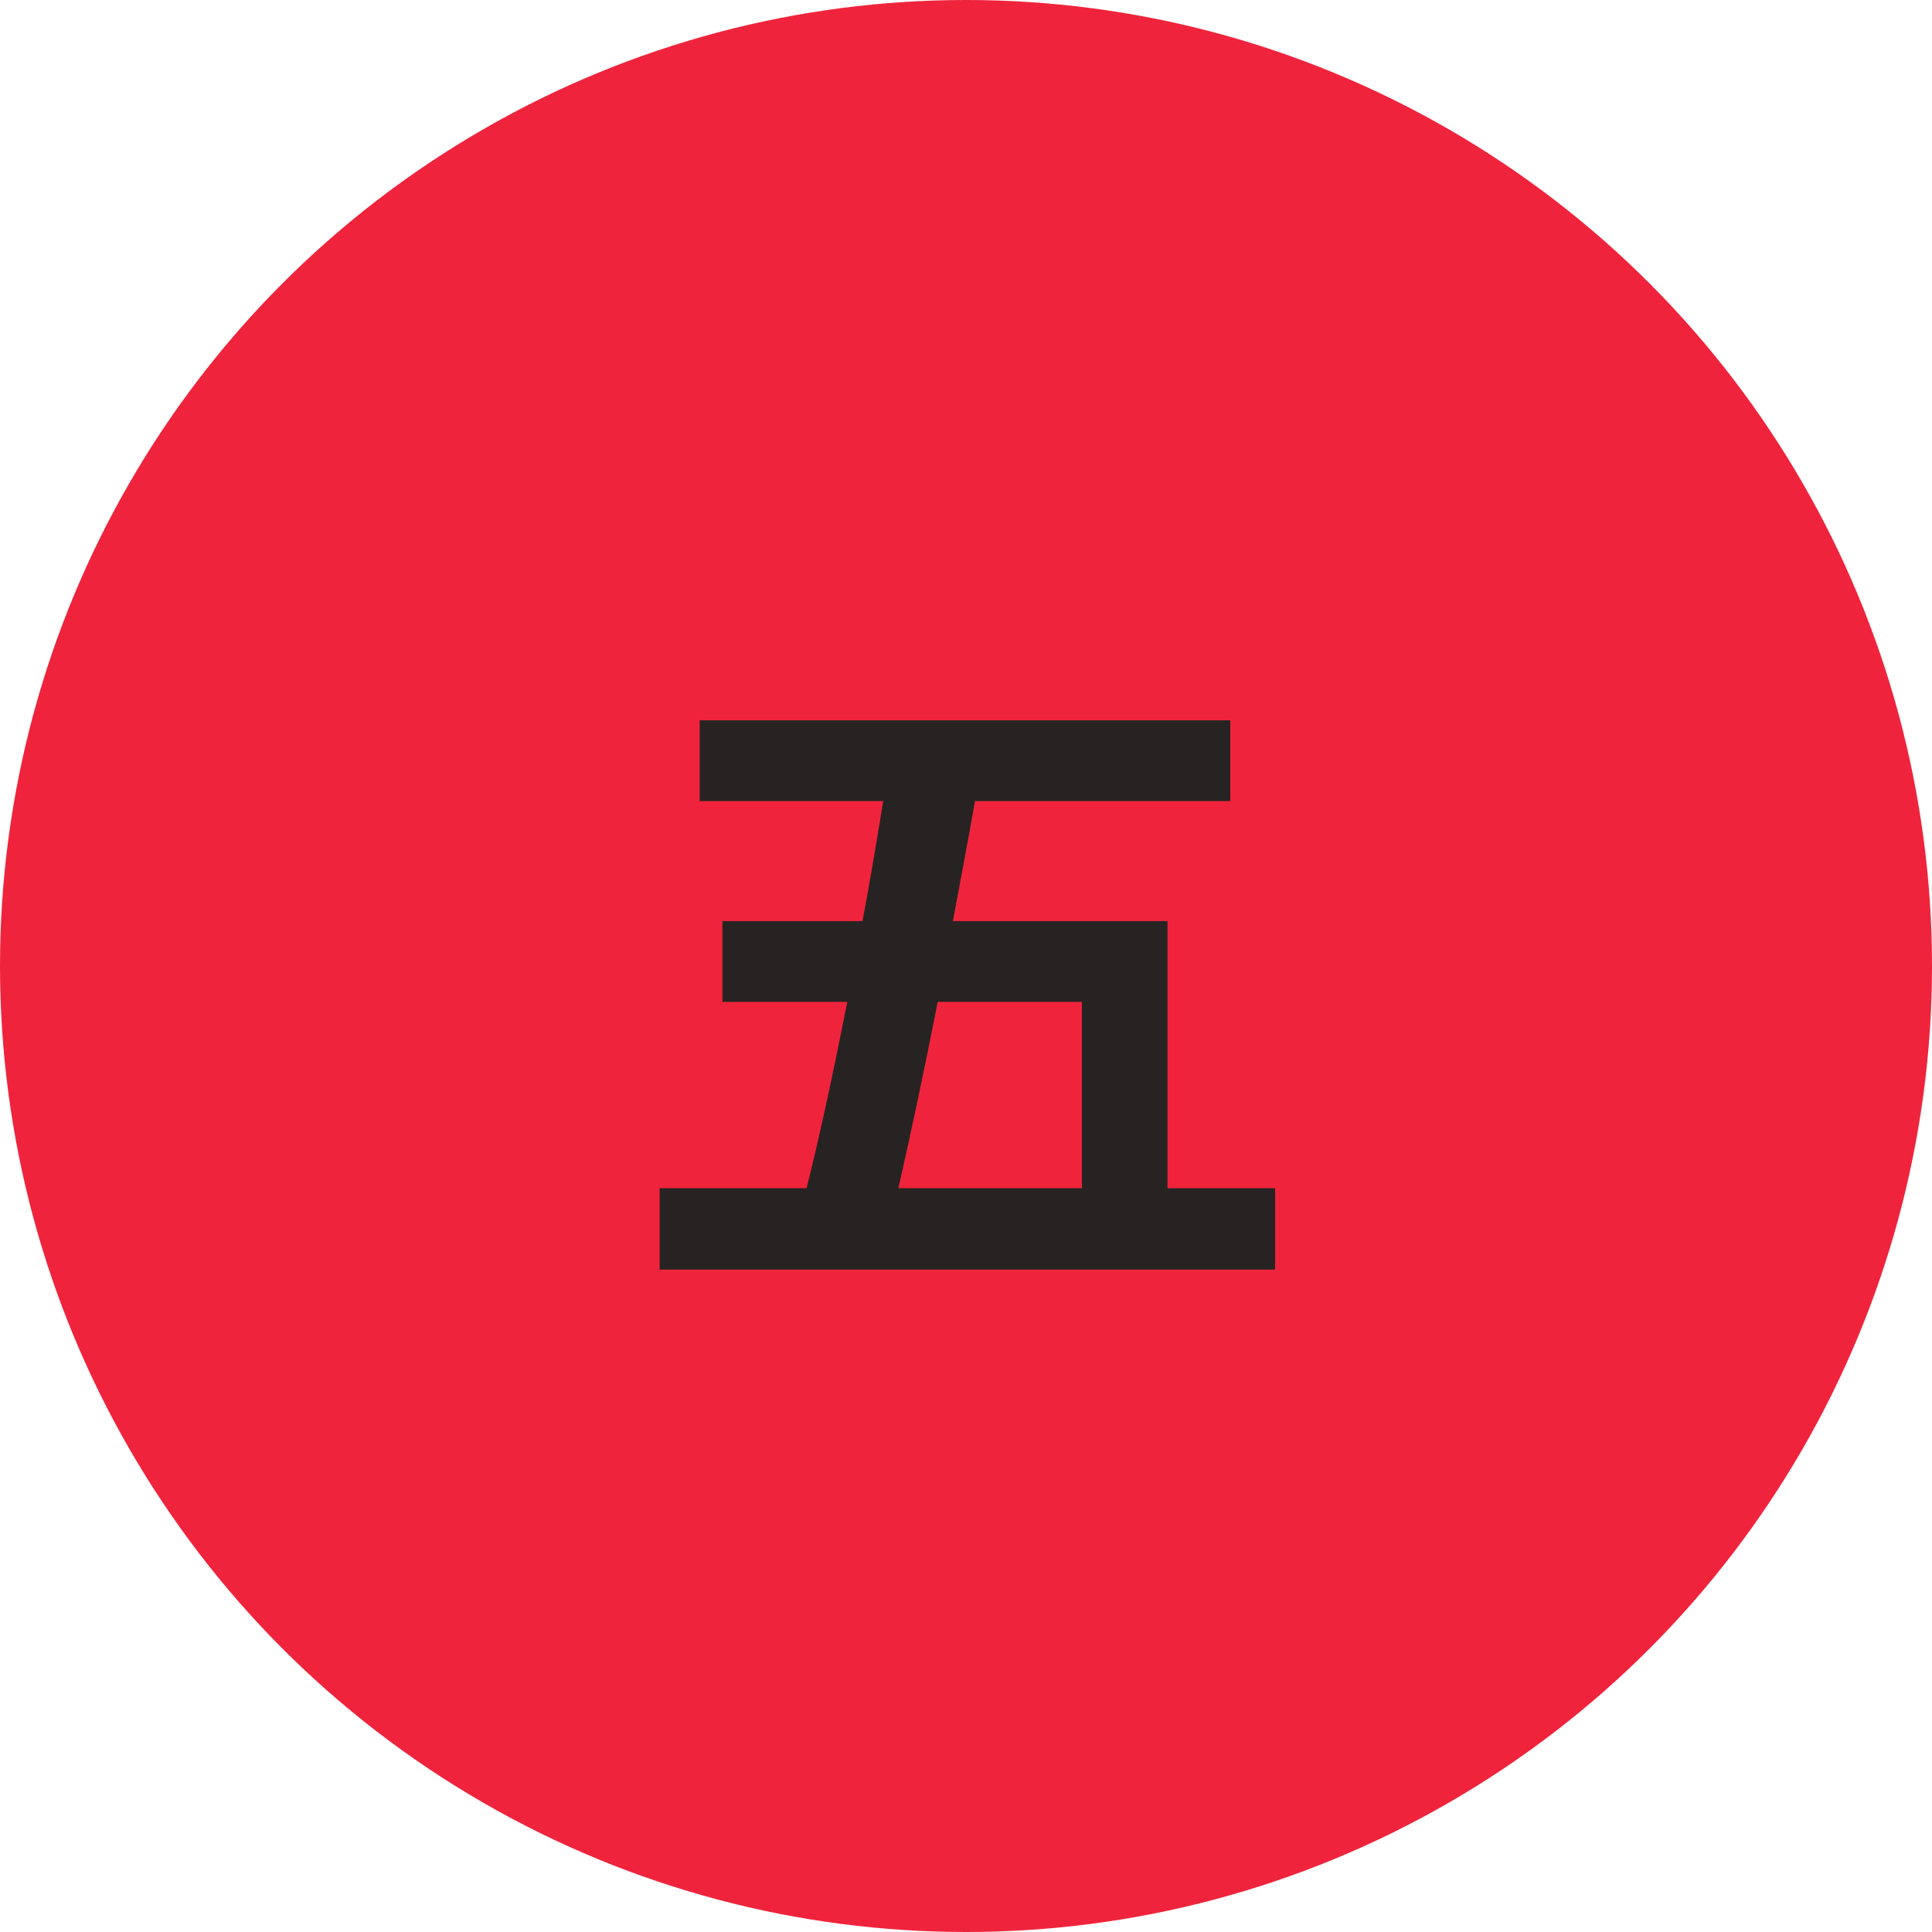
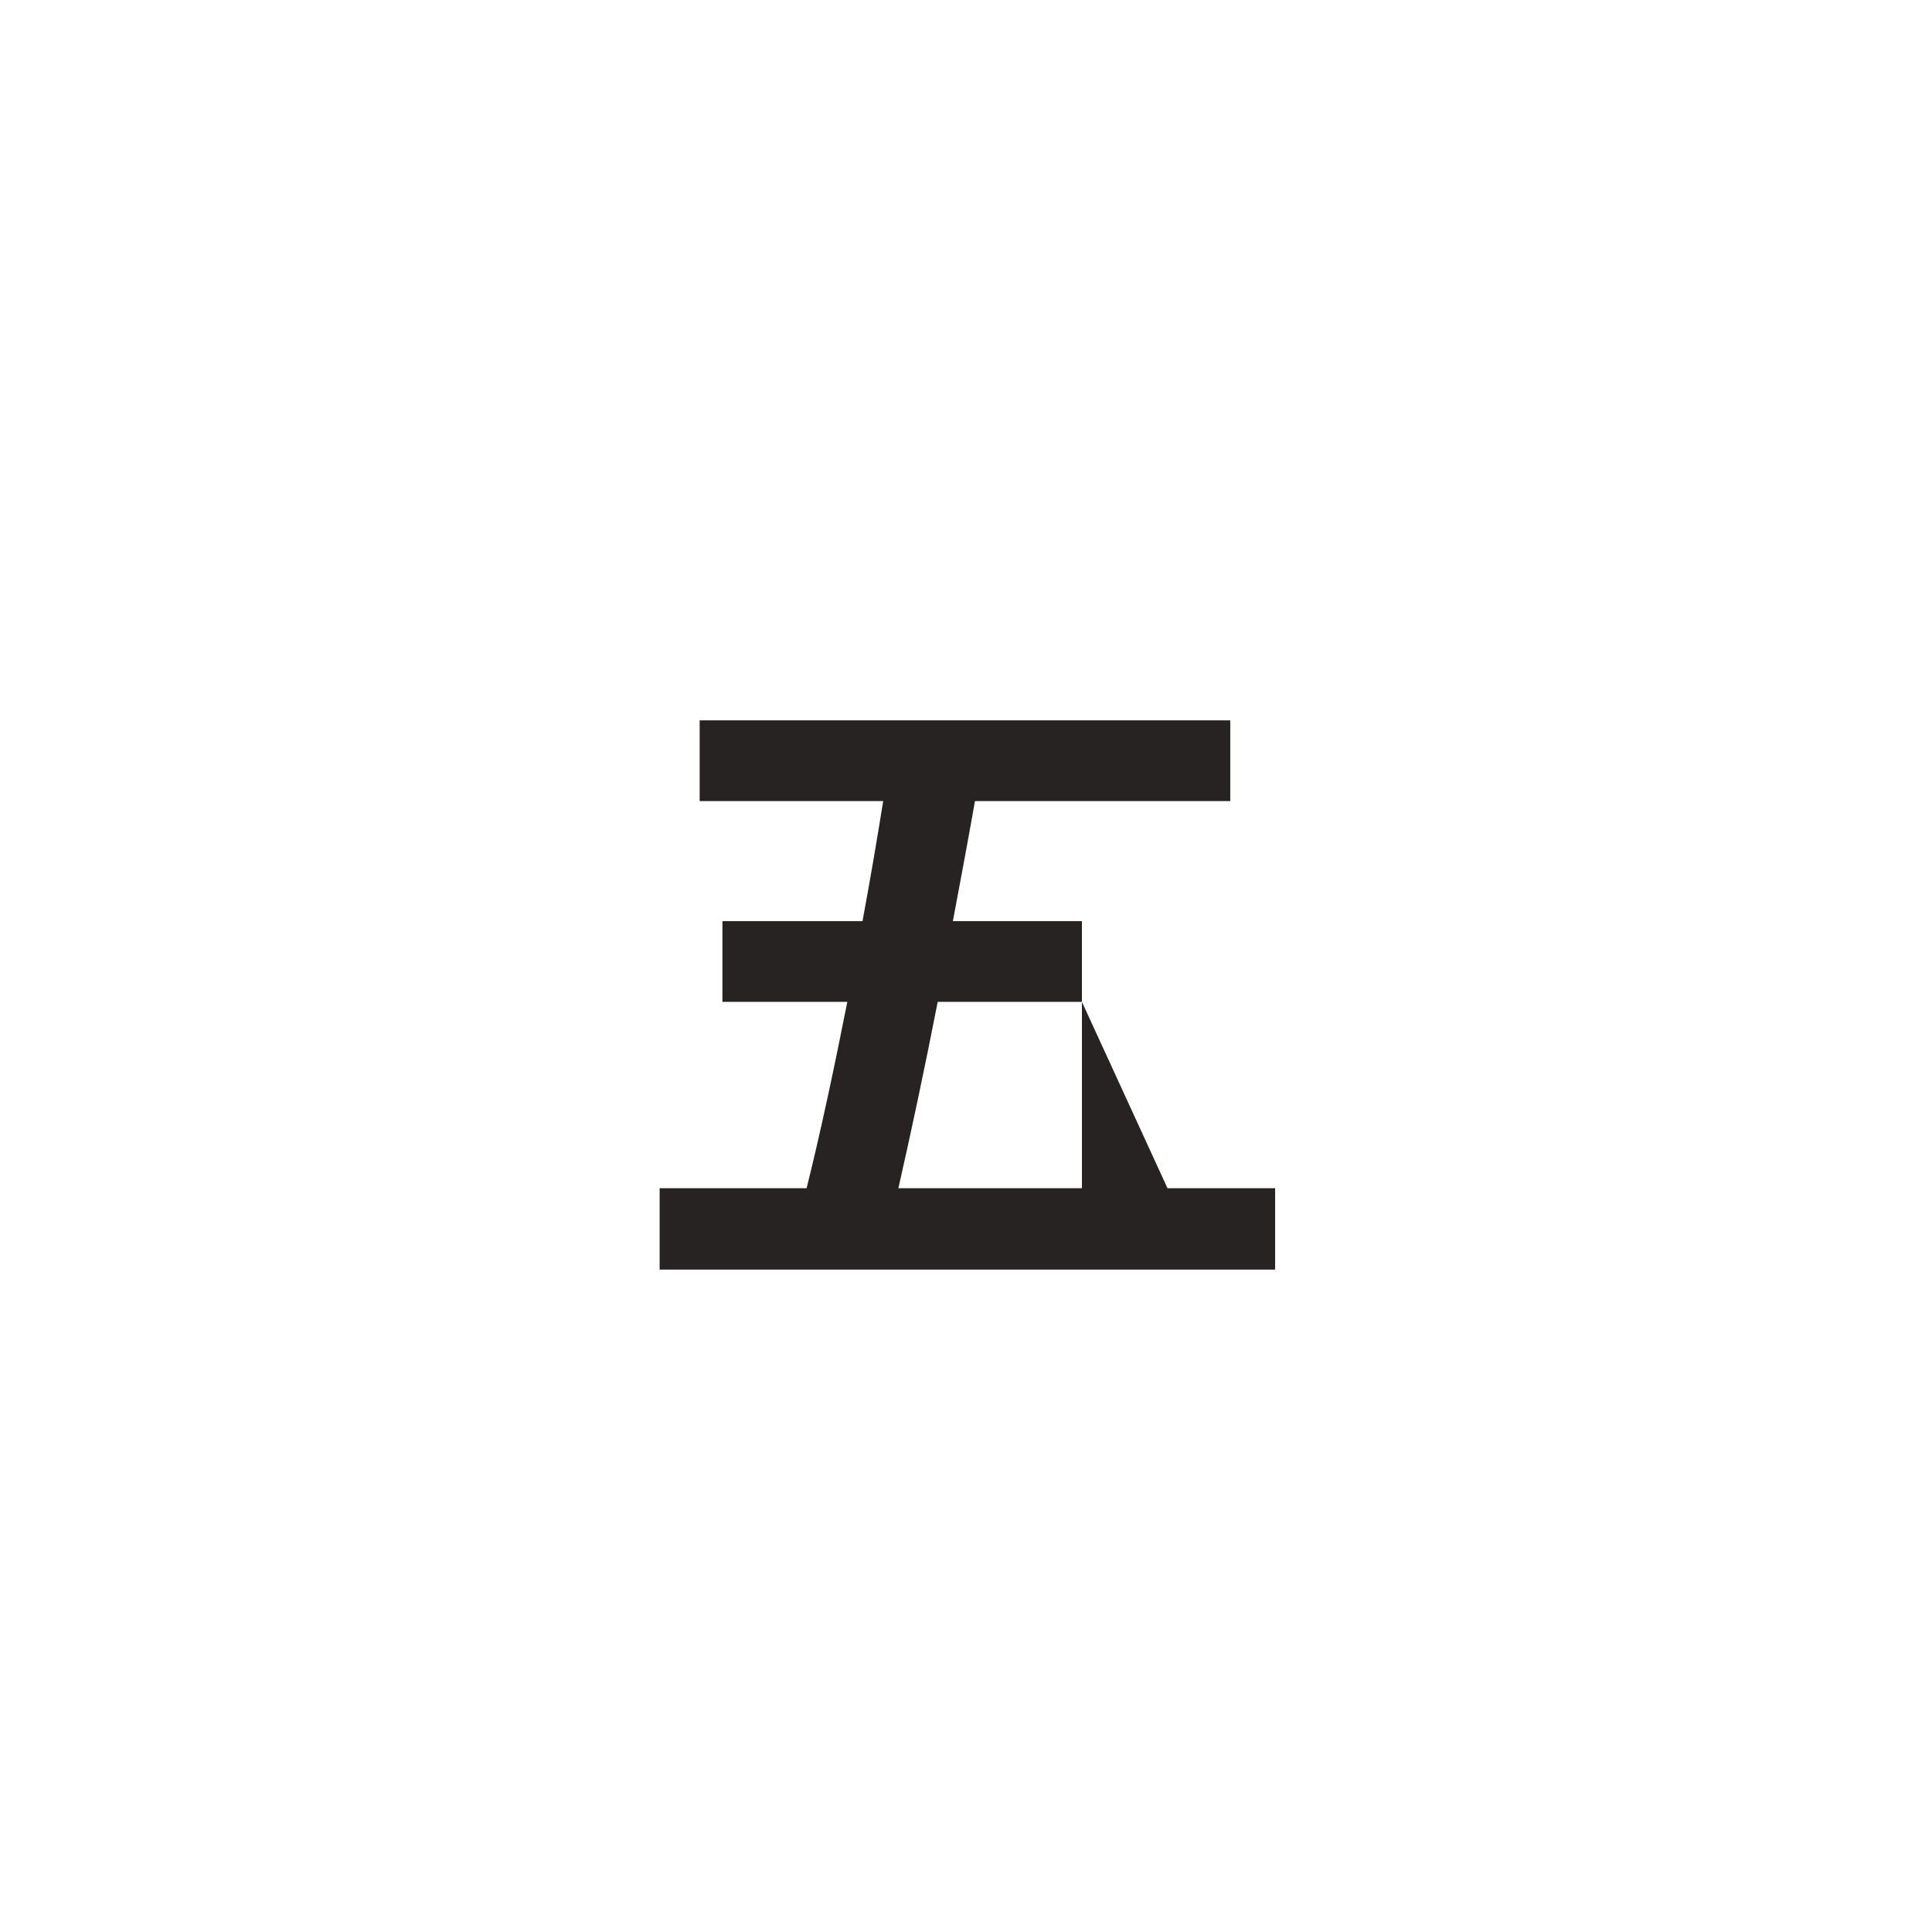
<svg xmlns="http://www.w3.org/2000/svg" width="168" height="168" viewBox="0 0 168 168" fill="none">
-   <circle cx="84" cy="84" r="84" fill="#EF243C" />
-   <path d="M94.08 87.12V103.32H78.12C79.2 98.58 80.4 92.94 81.54 87.12H94.08ZM101.52 103.32V80.1H82.86C83.52 76.56 84.18 73.08 84.78 69.66H106.98V62.64H60.84V69.66H76.8C76.26 73.02 75.66 76.56 75 80.1H62.82V87.12H73.68C72.54 92.88 71.34 98.52 70.14 103.32H57.36V110.4H110.88V103.32H101.52Z" fill="#272323" />
+   <path d="M94.08 87.12V103.32H78.12C79.2 98.58 80.4 92.94 81.54 87.12H94.08ZV80.1H82.86C83.52 76.56 84.18 73.08 84.78 69.66H106.98V62.64H60.84V69.66H76.8C76.26 73.02 75.66 76.56 75 80.1H62.82V87.12H73.68C72.54 92.88 71.34 98.52 70.14 103.32H57.36V110.4H110.88V103.32H101.52Z" fill="#272323" />
</svg>